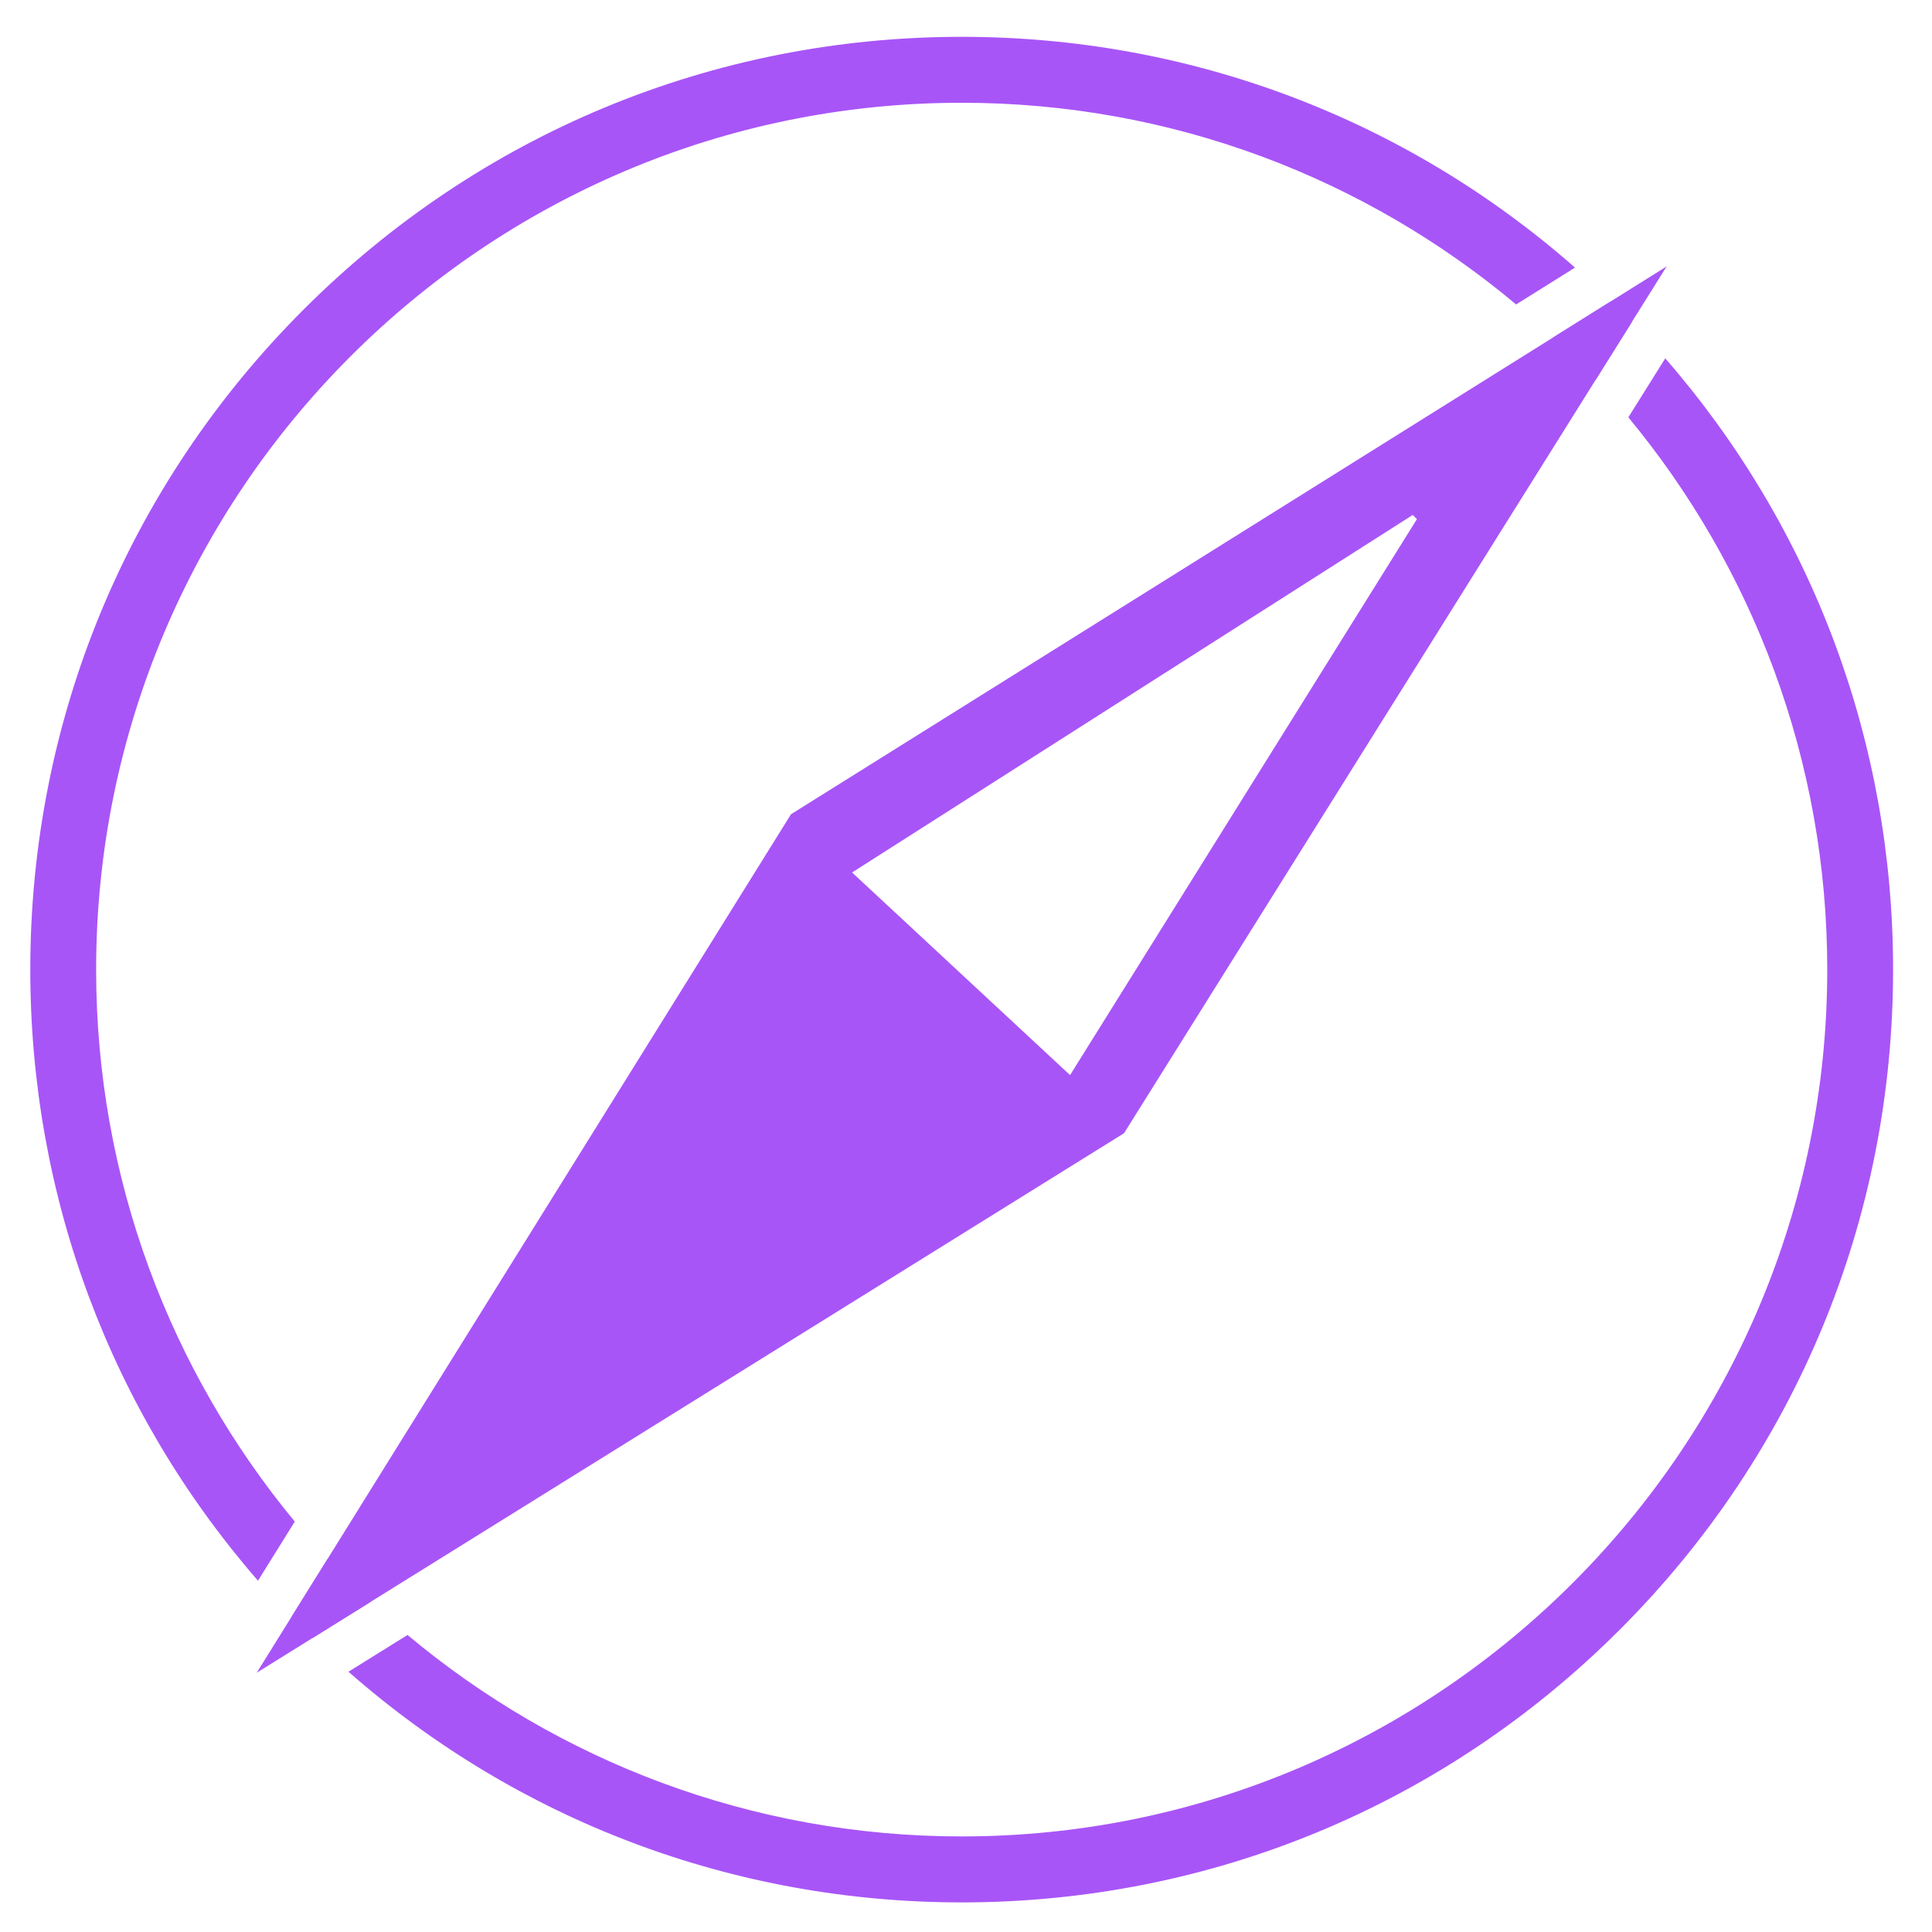
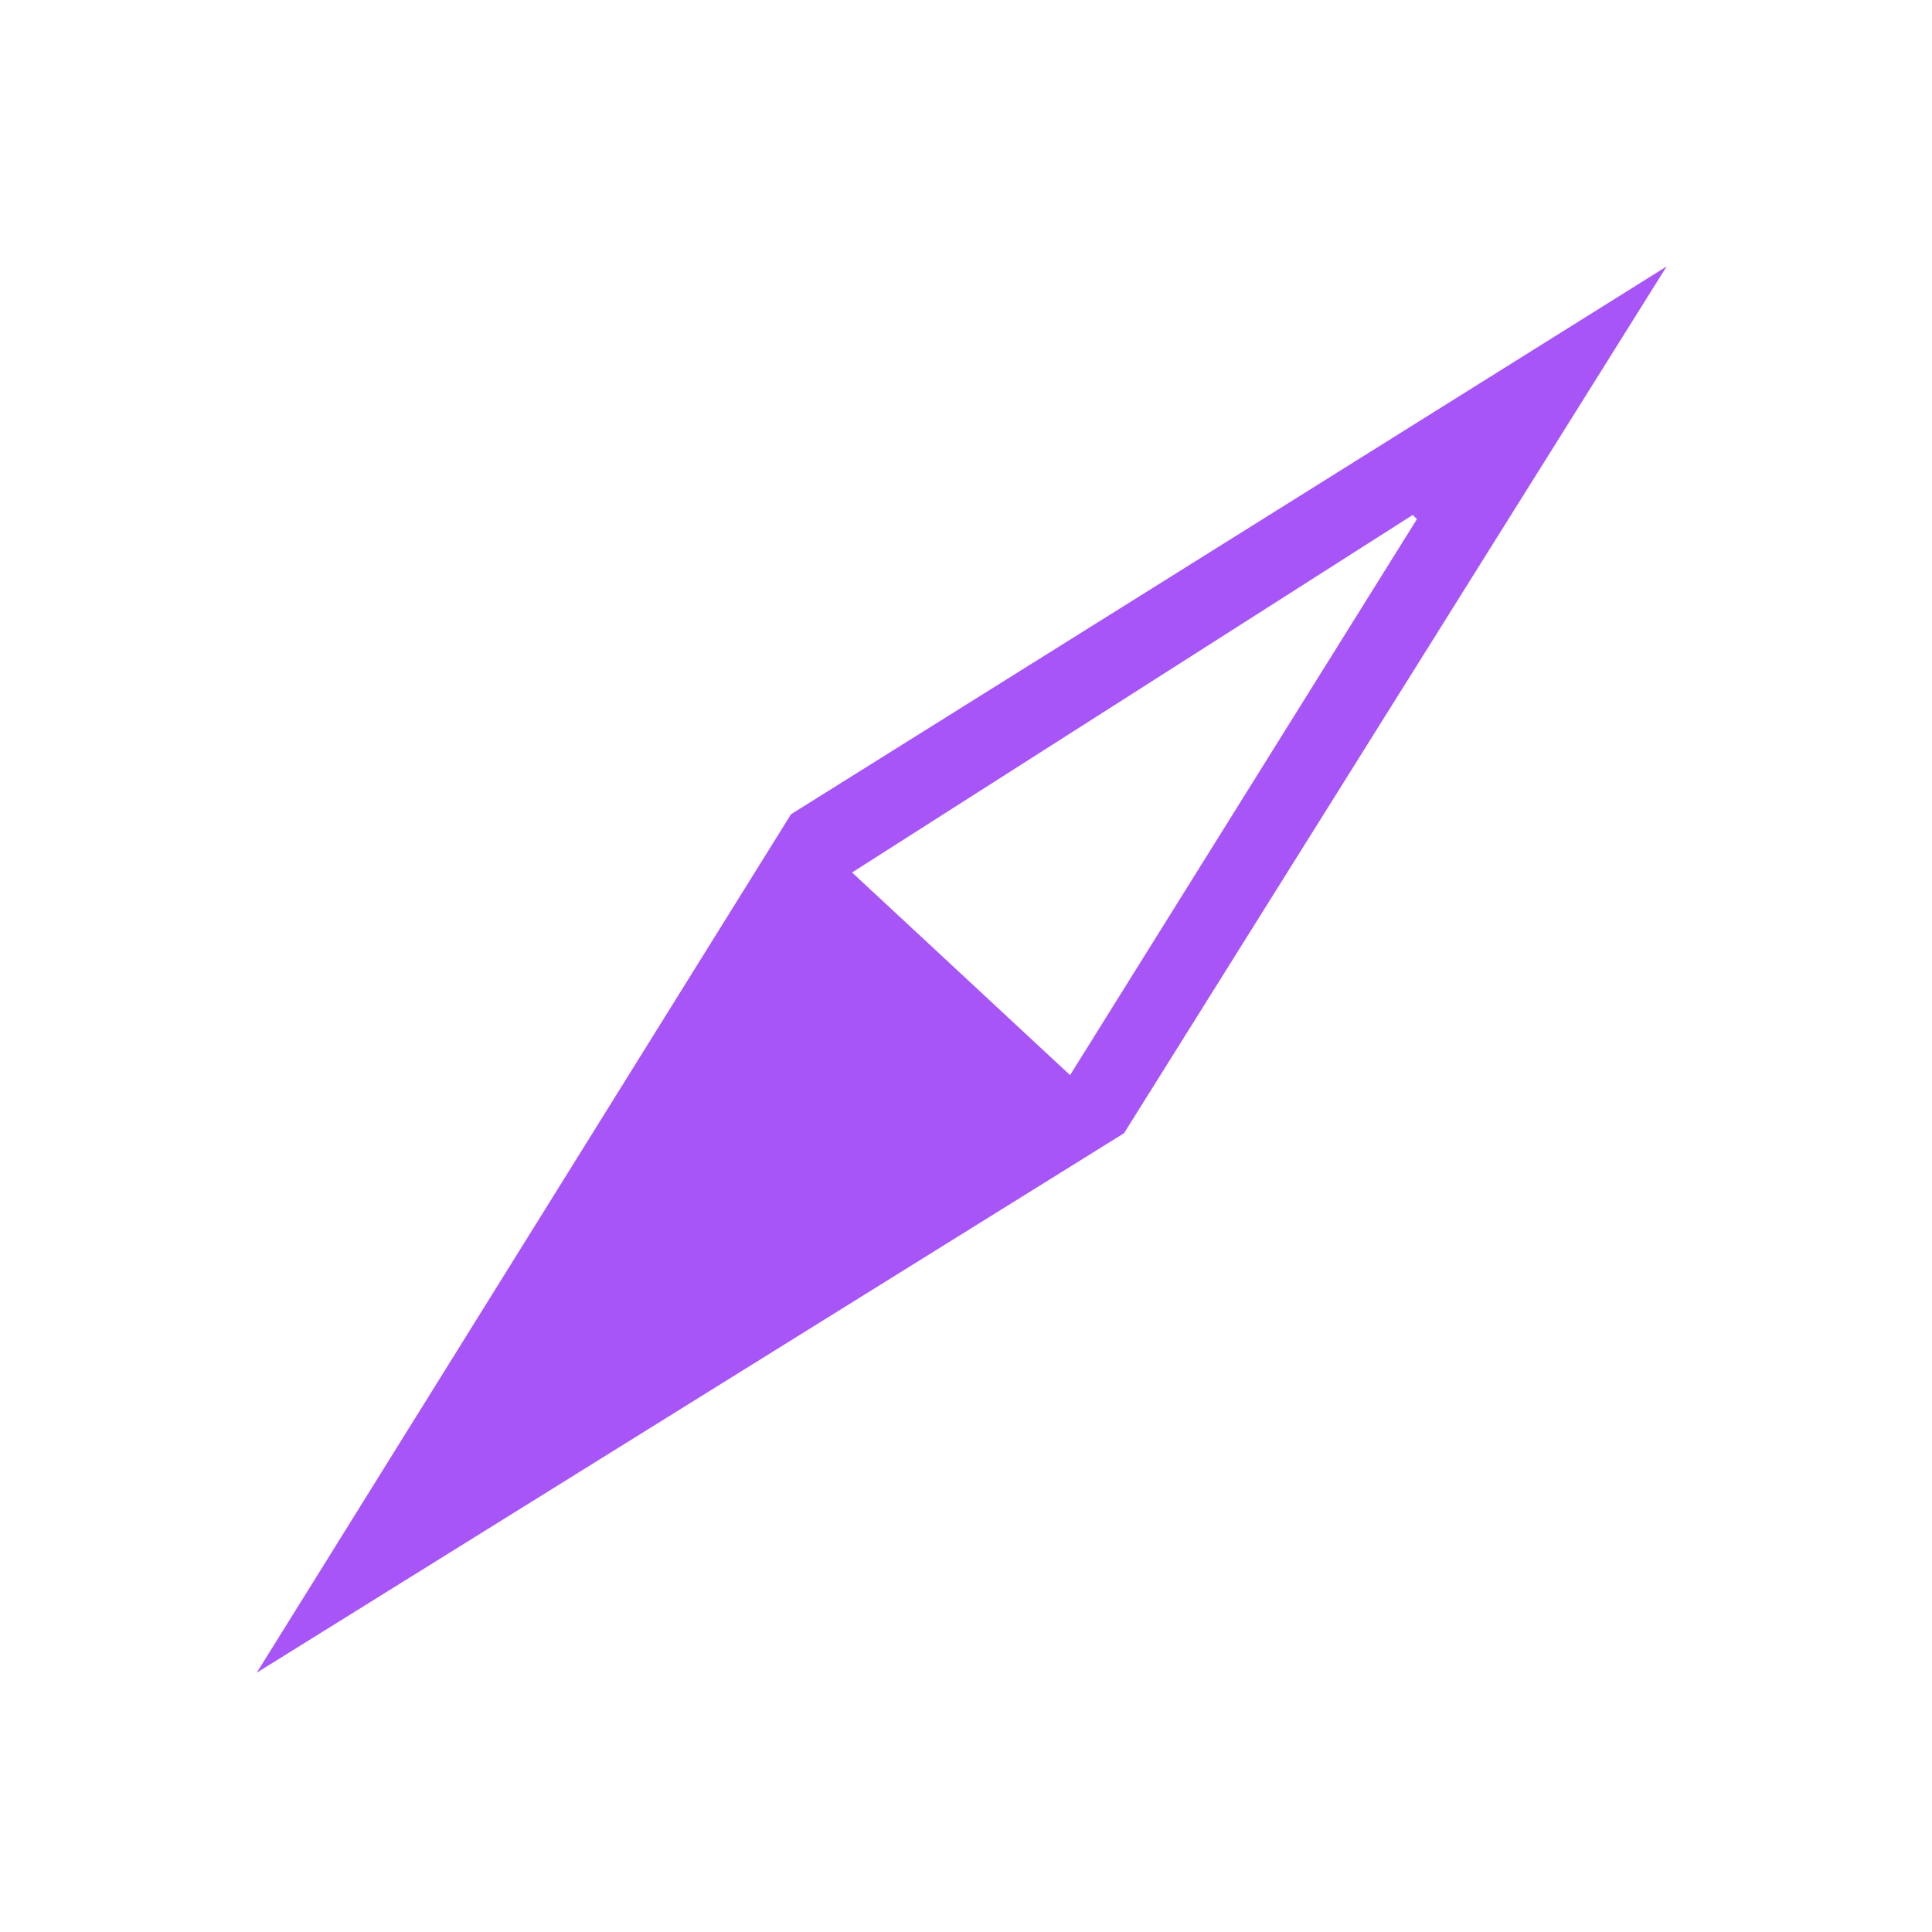
<svg xmlns="http://www.w3.org/2000/svg" viewBox="0 0 400 400">
  <g transform="matrix(1,0,0,1,-1150,0)">
    <g transform="matrix(1.224,0,0,1.565,-257.792,589.208)">
      <g transform="matrix(0.406,0,0,0.318,905.452,-497.007)">
-         <path d="M1003.4,394.3C899.74,394.3 802.288,434.673 728.994,507.968C655.699,581.247 615.341,678.698 615.341,782.353C615.341,876.772 648.826,966.039 710.202,1036.59L725.534,1011.99C673.866,949.563 642.774,869.517 642.774,782.353C642.774,583.503 804.544,421.733 1003.4,421.733C1091.2,421.733 1171.78,453.283 1234.37,505.636L1258.91,490.303C1188.15,428.211 1098.38,394.3 1003.4,394.3ZM1296.51,528.055L1281.13,552.594C1332.88,615.021 1364,695.128 1364,782.353C1364,981.189 1202.23,1142.97 1003.4,1142.97C915.637,1142.97 835.103,1111.45 772.508,1059.16L747.908,1074.45C818.657,1136.51 908.427,1170.41 1003.4,1170.41C1107.03,1170.41 1204.49,1130.03 1277.78,1056.74C1351.07,983.444 1391.43,886.008 1391.43,782.353C1391.43,687.904 1357.93,598.606 1296.51,528.055ZM1277.78,507.968C1276.53,506.718 1275.27,505.483 1274,504.249L1249.84,519.337C1255.92,525.038 1261.81,530.936 1267.49,537.048L1282.63,512.906C1281.03,511.244 1279.41,509.598 1277.78,507.968ZM739.19,1027.55L724.102,1051.75C725.717,1053.43 727.348,1055.09 728.994,1056.74C730.259,1058 731.539,1059.25 732.819,1060.5L757.022,1045.46C750.864,1039.7 744.921,1033.72 739.19,1027.55Z" fill="#A855F7" />
-       </g>
+         </g>
      <g transform="matrix(0.406,0,0,0.318,905.452,-497.007)">
        <path d="M1178.07,618.923L1159.72,648.292L1144.38,672.846L1048.54,826.248L957.717,741.949L1114.15,642.333L1138.43,626.879L1167.53,608.345L1191.3,593.211C1191.9,593.79 1192.48,594.369 1193.05,594.948L1178.07,618.923ZM1273.99,504.249L1249.83,519.337L1217.55,539.501L1193.18,554.727L1166.49,571.401L1141.51,587.008L1110.48,606.395L1083.94,622.977L932.279,717.716L843.013,860.936L826.339,887.684L806.906,918.868L791.269,943.955L774.564,970.749L759.339,995.18L739.175,1027.55L724.086,1051.75L709.684,1074.86L732.804,1060.5L757.007,1045.46L789.379,1025.36L813.811,1010.18L840.589,993.549L865.66,977.973L896.798,958.632L923.47,942.065L1071.02,850.42L1163.4,703.069L1180.07,676.458L1199.55,645.412L1215.21,620.417L1231.96,593.699L1247.24,569.344L1267.48,537.048L1282.61,512.906L1297.09,489.815L1273.99,504.249Z" fill="#A855F7" />
      </g>
    </g>
  </g>
</svg>